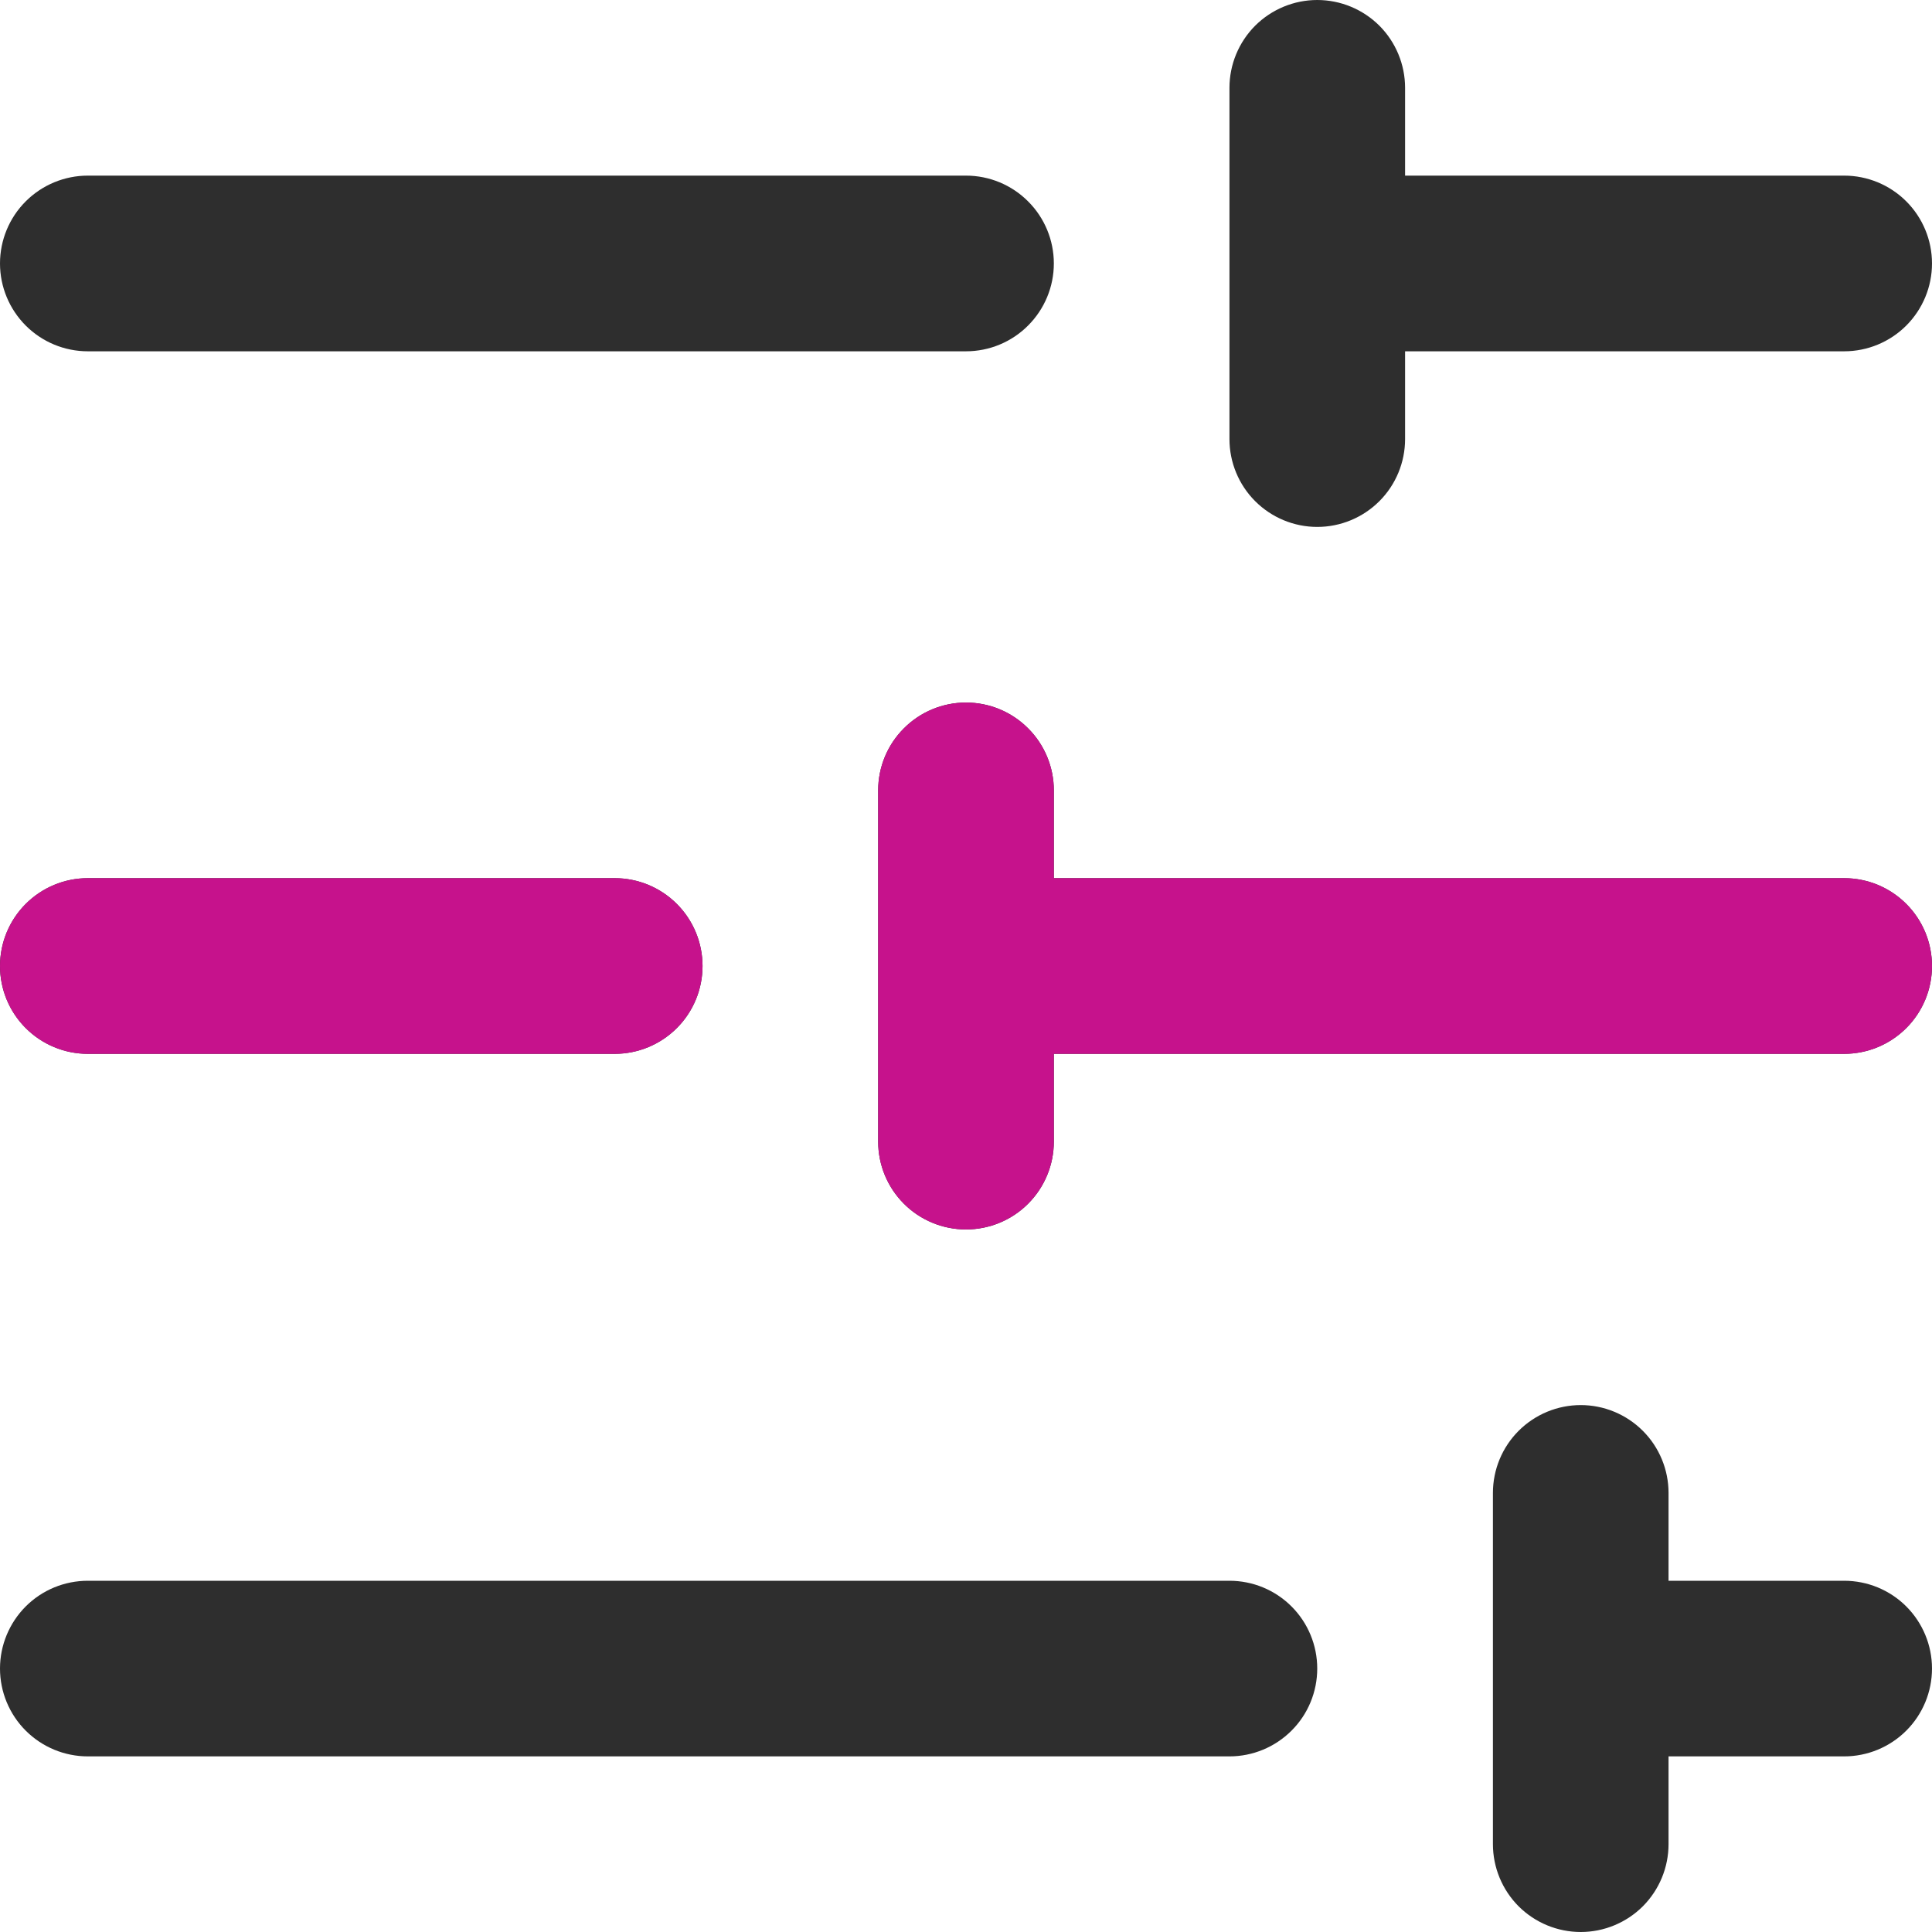
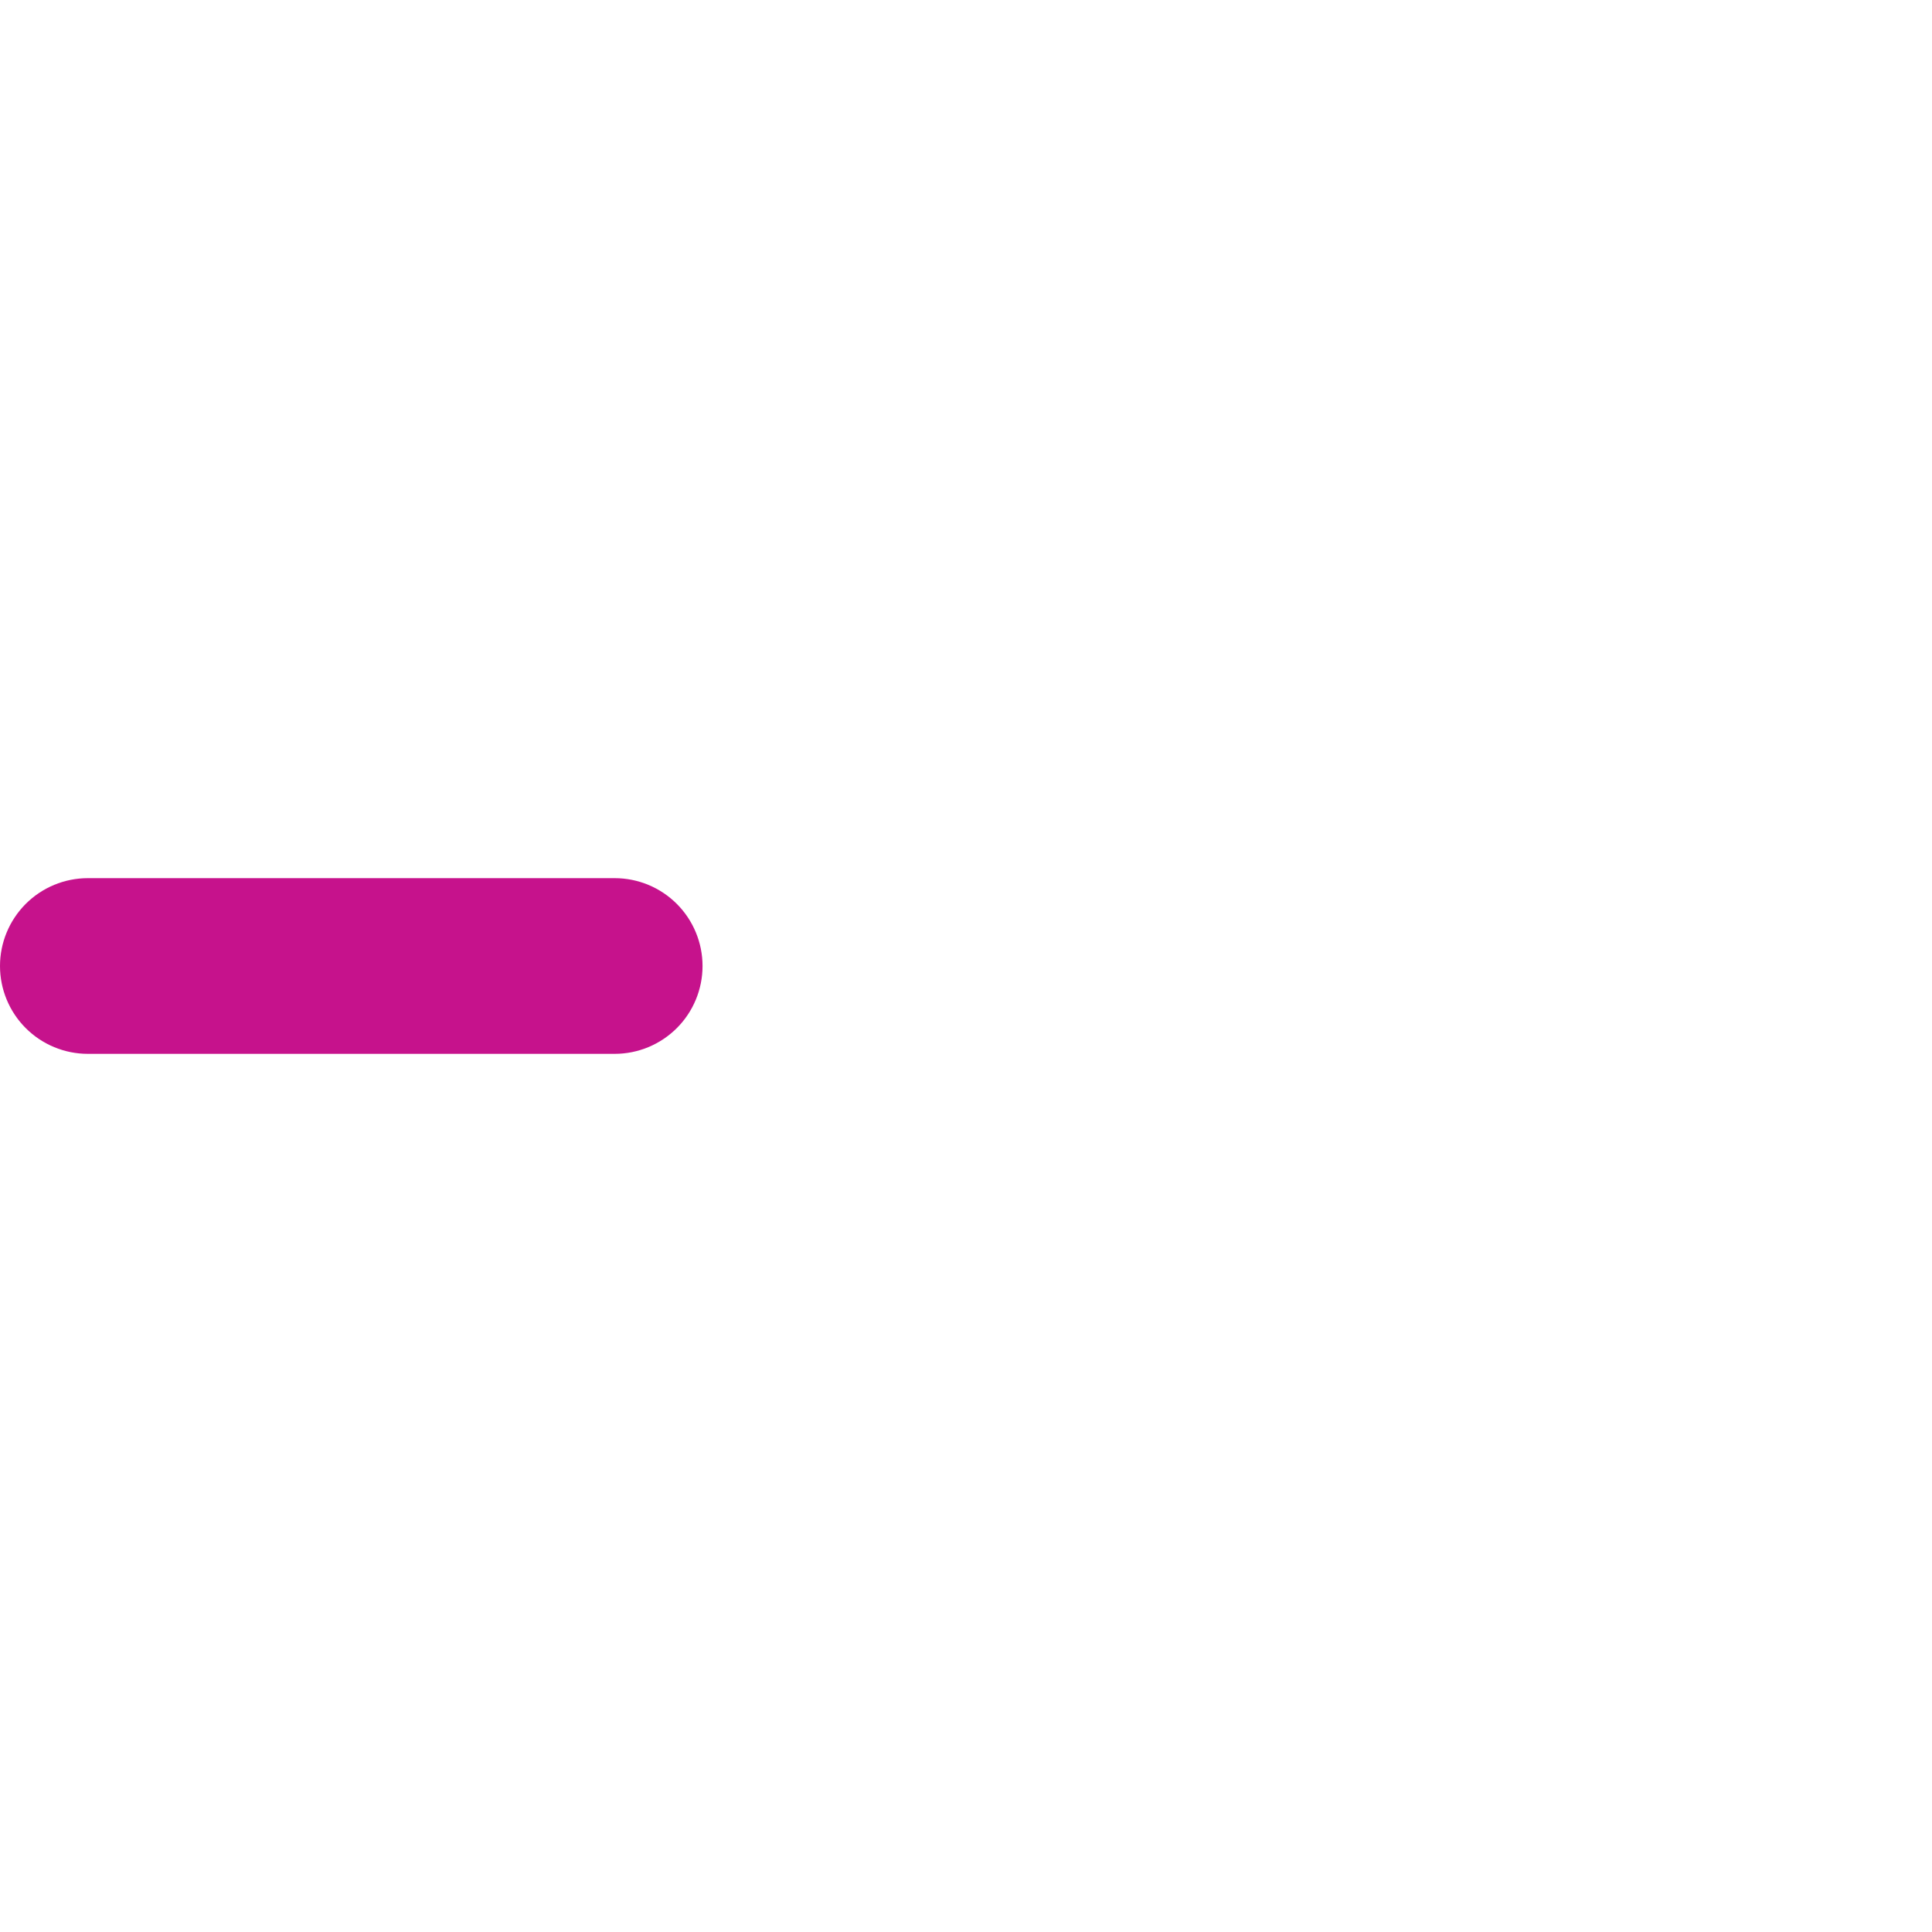
<svg xmlns="http://www.w3.org/2000/svg" width="30" height="30" viewBox="0 0 30 30" fill="none">
-   <path d="M0 4.091C0 3.729 0.144 3.382 0.399 3.127C0.655 2.871 1.002 2.727 1.364 2.727H15C15.362 2.727 15.709 2.871 15.964 3.127C16.22 3.382 16.364 3.729 16.364 4.091C16.364 4.453 16.22 4.799 15.964 5.055C15.709 5.311 15.362 5.455 15 5.455H1.364C1.002 5.455 0.655 5.311 0.399 5.055C0.144 4.799 0 4.453 0 4.091ZM28.636 2.727H21.818V1.364C21.818 1.002 21.674 0.655 21.419 0.399C21.163 0.144 20.816 0 20.454 0C20.093 0 19.746 0.144 19.49 0.399C19.235 0.655 19.091 1.002 19.091 1.364V6.818C19.091 7.18 19.235 7.527 19.49 7.782C19.746 8.038 20.093 8.182 20.454 8.182C20.816 8.182 21.163 8.038 21.419 7.782C21.674 7.527 21.818 7.18 21.818 6.818V5.455H28.636C28.998 5.455 29.345 5.311 29.601 5.055C29.856 4.799 30 4.453 30 4.091C30 3.729 29.856 3.382 29.601 3.127C29.345 2.871 28.998 2.727 28.636 2.727ZM1.364 16.364H9.545C9.907 16.364 10.254 16.22 10.51 15.964C10.765 15.709 10.909 15.362 10.909 15C10.909 14.638 10.765 14.291 10.51 14.036C10.254 13.78 9.907 13.636 9.545 13.636H1.364C1.002 13.636 0.655 13.78 0.399 14.036C0.144 14.291 0 14.638 0 15C0 15.362 0.144 15.709 0.399 15.964C0.655 16.22 1.002 16.364 1.364 16.364ZM28.636 13.636H16.364V12.273C16.364 11.911 16.22 11.564 15.964 11.309C15.709 11.053 15.362 10.909 15 10.909C14.638 10.909 14.291 11.053 14.036 11.309C13.78 11.564 13.636 11.911 13.636 12.273V17.727C13.636 18.089 13.78 18.436 14.036 18.692C14.291 18.947 14.638 19.091 15 19.091C15.362 19.091 15.709 18.947 15.964 18.692C16.22 18.436 16.364 18.089 16.364 17.727V16.364H28.636C28.998 16.364 29.345 16.22 29.601 15.964C29.856 15.709 30 15.362 30 15C30 14.638 29.856 14.291 29.601 14.036C29.345 13.78 28.998 13.636 28.636 13.636ZM1.364 27.273H19.091C19.453 27.273 19.799 27.129 20.055 26.873C20.311 26.618 20.454 26.271 20.454 25.909C20.454 25.547 20.311 25.201 20.055 24.945C19.799 24.689 19.453 24.546 19.091 24.546H1.364C1.002 24.546 0.655 24.689 0.399 24.945C0.144 25.201 0 25.547 0 25.909C0 26.271 0.144 26.618 0.399 26.873C0.655 27.129 1.002 27.273 1.364 27.273ZM28.636 24.546H25.909V23.182C25.909 22.82 25.765 22.473 25.51 22.218C25.254 21.962 24.907 21.818 24.546 21.818C24.184 21.818 23.837 21.962 23.581 22.218C23.326 22.473 23.182 22.82 23.182 23.182V28.636C23.182 28.998 23.326 29.345 23.581 29.601C23.837 29.856 24.184 30 24.546 30C24.907 30 25.254 29.856 25.51 29.601C25.765 29.345 25.909 28.998 25.909 28.636V27.273H28.636C28.998 27.273 29.345 27.129 29.601 26.873C29.856 26.618 30 26.271 30 25.909C30 25.547 29.856 25.201 29.601 24.945C29.345 24.689 28.998 24.546 28.636 24.546Z" fill="#2E2E2E" />
  <path d="M9.545 16.364H1.364C1.002 16.364 0.655 16.22 0.399 15.964C0.144 15.709 0 15.362 0 15C0 14.638 0.144 14.292 0.399 14.036C0.655 13.78 1.002 13.636 1.364 13.636H9.545C9.907 13.636 10.254 13.78 10.51 14.036C10.765 14.292 10.909 14.638 10.909 15C10.909 15.362 10.765 15.709 10.51 15.964C10.254 16.22 9.907 16.364 9.545 16.364Z" fill="#C6128C" />
-   <path d="M16.364 13.636H28.636C28.998 13.636 29.345 13.78 29.601 14.036C29.856 14.292 30 14.638 30 15C30 15.362 29.856 15.709 29.601 15.964C29.345 16.22 28.998 16.364 28.636 16.364H16.364V17.727C16.364 18.089 16.22 18.436 15.964 18.692C15.709 18.947 15.362 19.091 15 19.091C14.638 19.091 14.291 18.947 14.036 18.692C13.78 18.436 13.636 18.089 13.636 17.727V12.273C13.636 11.911 13.78 11.564 14.036 11.309C14.291 11.053 14.638 10.909 15 10.909C15.362 10.909 15.709 11.053 15.964 11.309C16.22 11.564 16.364 11.911 16.364 12.273V13.636Z" fill="#C6128C" />
</svg>